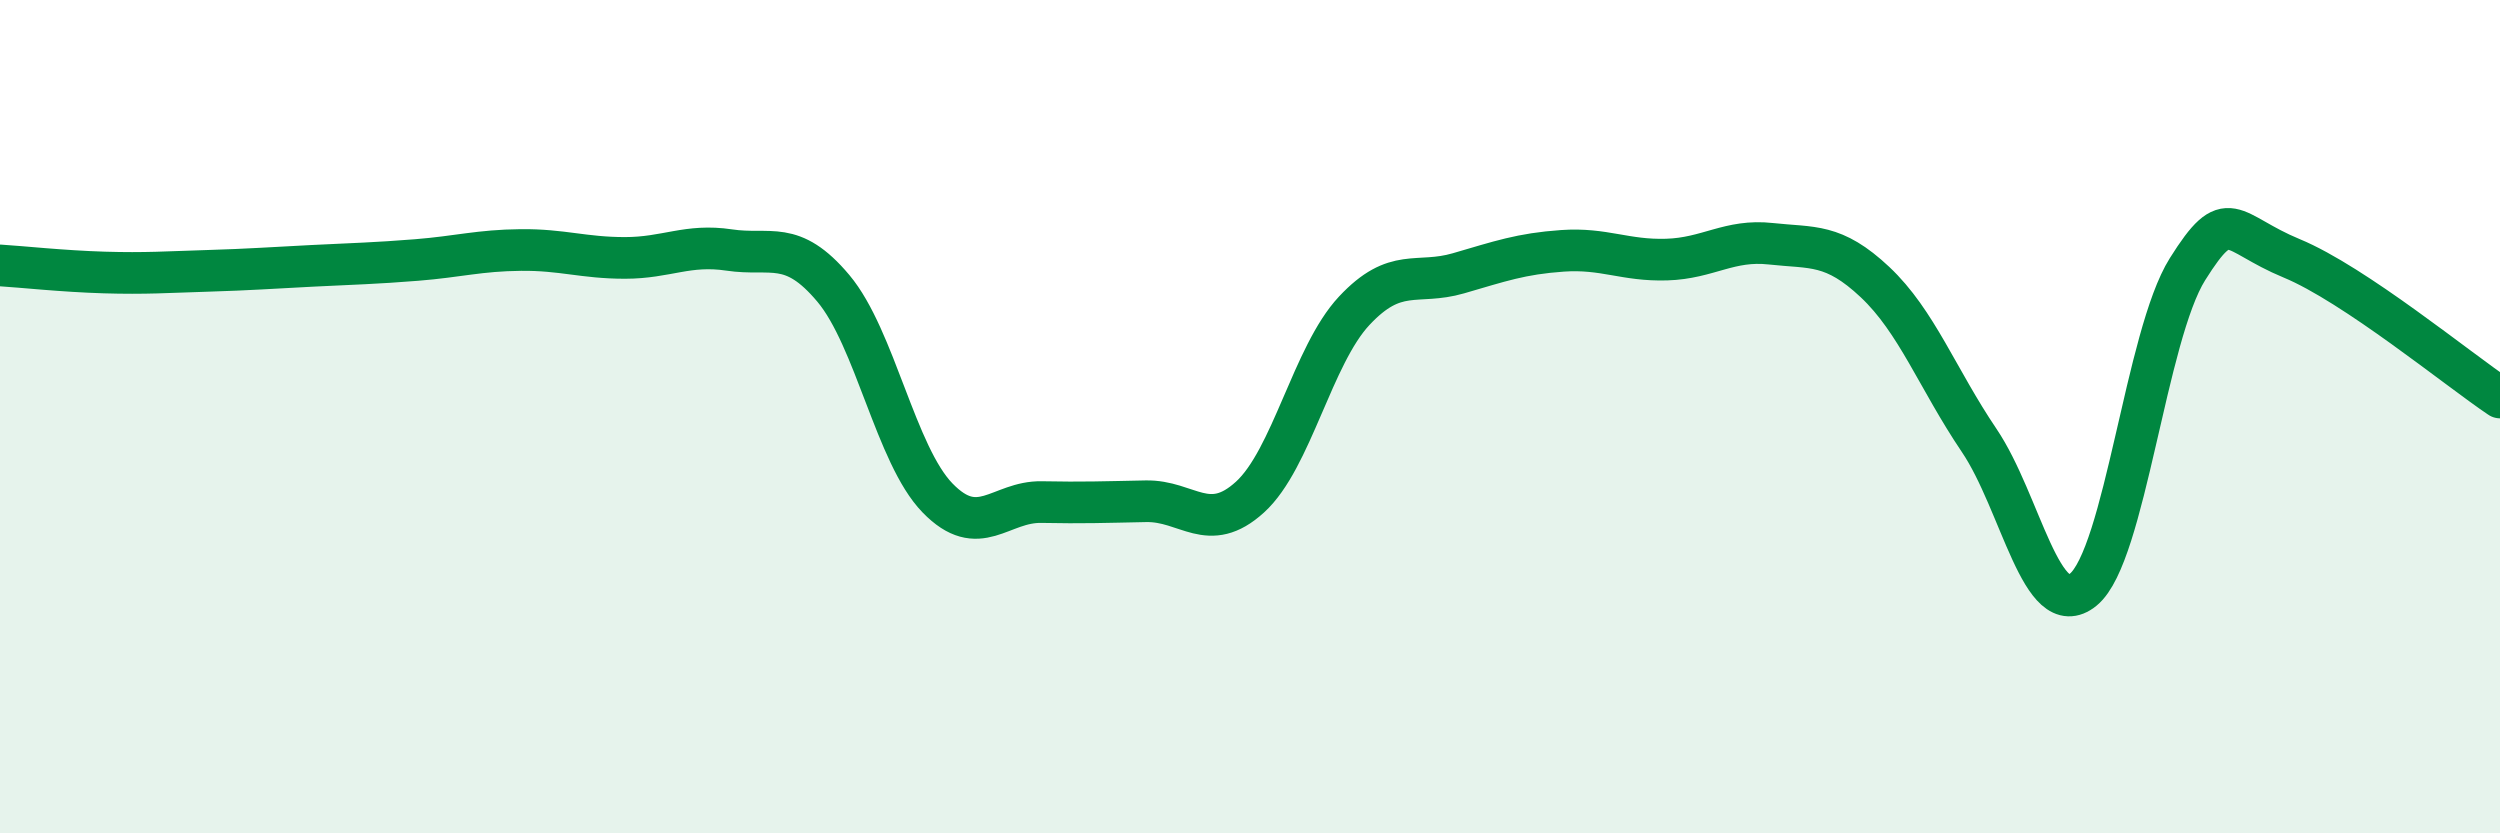
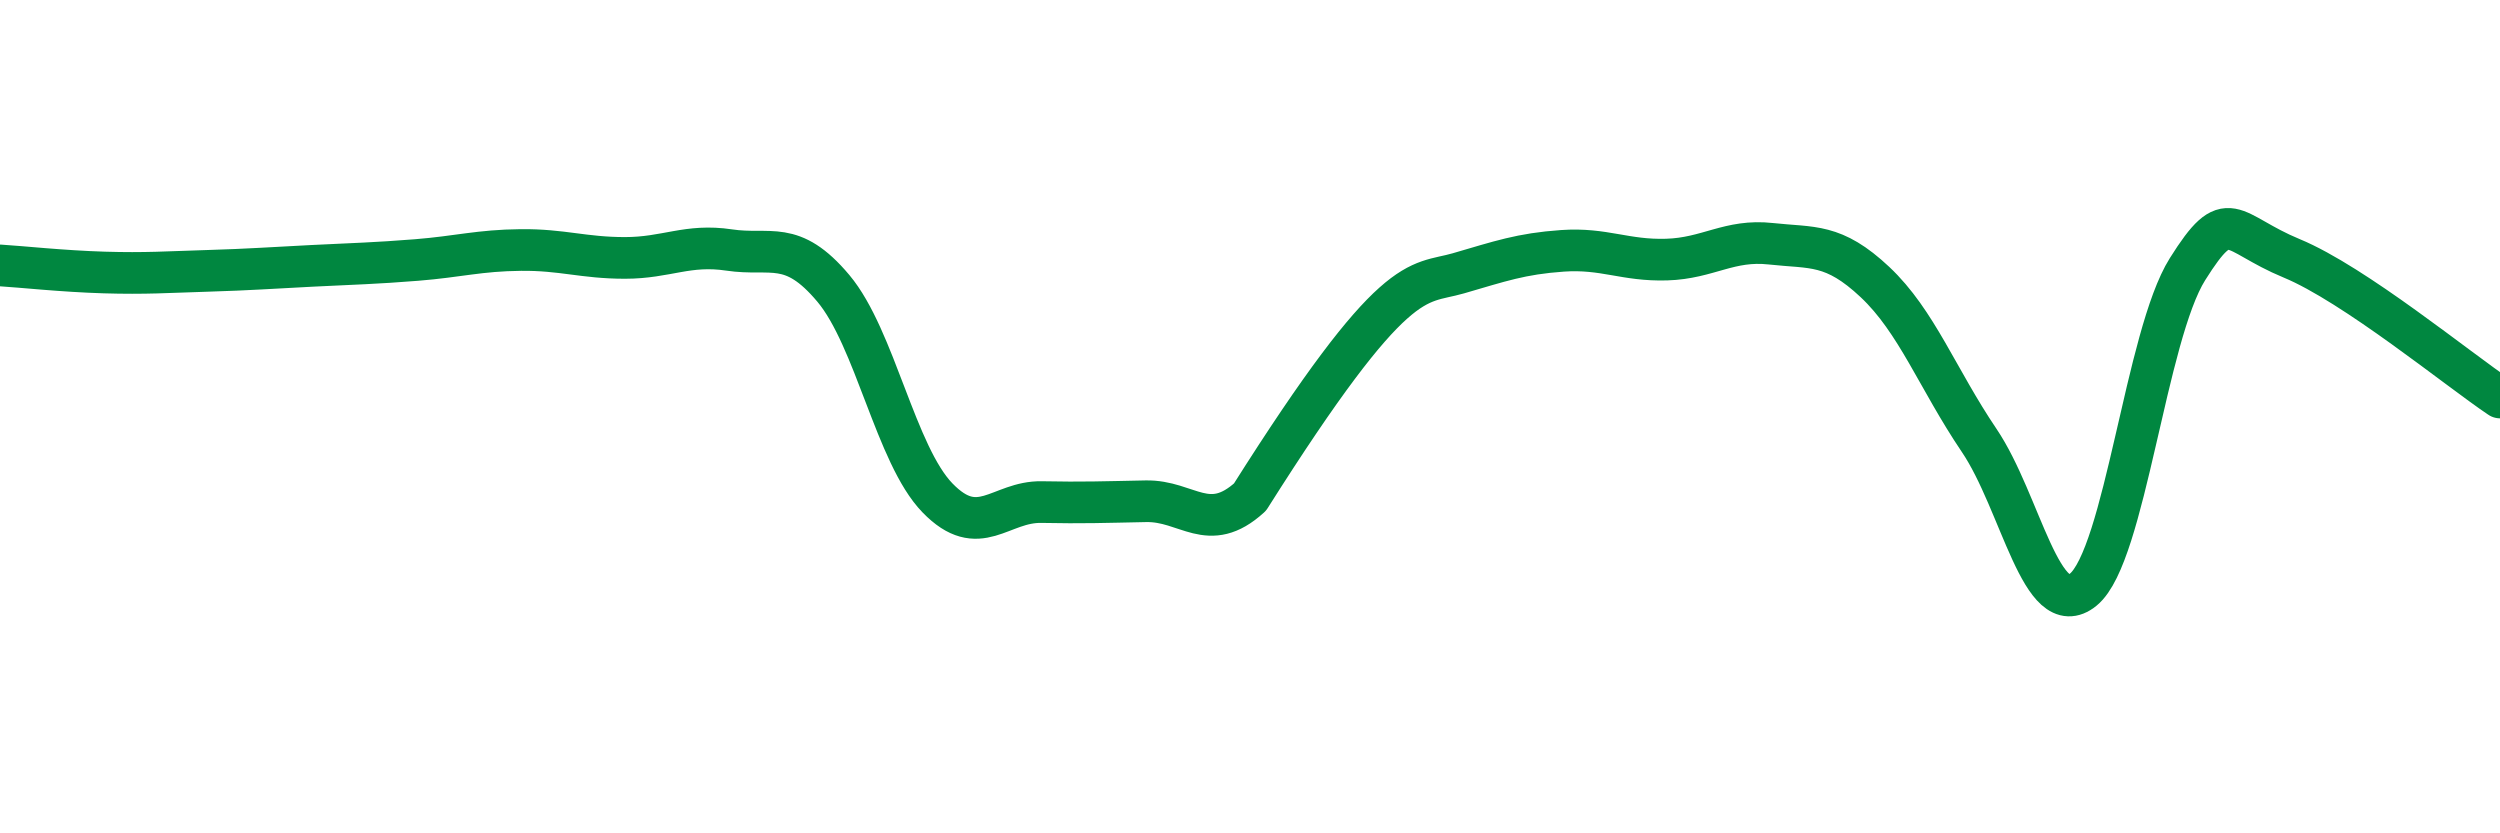
<svg xmlns="http://www.w3.org/2000/svg" width="60" height="20" viewBox="0 0 60 20">
-   <path d="M 0,6.37 C 0.5,6.4 1.5,6.51 2.5,6.54 C 3.5,6.57 4,6.53 5,6.5 C 6,6.47 6.5,6.43 7.5,6.38 C 8.5,6.33 9,6.32 10,6.24 C 11,6.16 11.5,6.01 12.5,6 C 13.5,5.99 14,6.19 15,6.19 C 16,6.19 16.5,5.85 17.5,6 C 18.5,6.15 19,5.73 20,6.92 C 21,8.11 21.5,10.92 22.5,11.95 C 23.5,12.98 24,12.03 25,12.05 C 26,12.07 26.5,12.05 27.5,12.03 C 28.5,12.01 29,12.84 30,11.93 C 31,11.02 31.5,8.53 32.5,7.46 C 33.5,6.39 34,6.85 35,6.56 C 36,6.27 36.5,6.09 37.5,6.02 C 38.5,5.95 39,6.26 40,6.23 C 41,6.2 41.5,5.74 42.5,5.85 C 43.5,5.96 44,5.83 45,6.77 C 46,7.71 46.5,9.09 47.5,10.57 C 48.5,12.05 49,14.97 50,14.15 C 51,13.33 51.5,8.05 52.5,6.46 C 53.5,4.87 53.5,5.58 55,6.2 C 56.5,6.82 59,8.87 60,9.54L60 20L0 20Z" fill="#008740" opacity="0.1" stroke-linecap="round" stroke-linejoin="round" />
-   <path d="M 0,6.37 C 0.5,6.4 1.5,6.51 2.5,6.54 C 3.5,6.57 4,6.53 5,6.5 C 6,6.47 6.5,6.43 7.5,6.38 C 8.5,6.33 9,6.32 10,6.24 C 11,6.16 11.5,6.01 12.5,6 C 13.5,5.99 14,6.19 15,6.19 C 16,6.19 16.5,5.85 17.5,6 C 18.5,6.15 19,5.73 20,6.92 C 21,8.11 21.5,10.92 22.5,11.95 C 23.5,12.98 24,12.03 25,12.05 C 26,12.07 26.5,12.05 27.5,12.03 C 28.5,12.01 29,12.84 30,11.93 C 31,11.02 31.5,8.53 32.5,7.46 C 33.5,6.39 34,6.85 35,6.56 C 36,6.27 36.5,6.09 37.5,6.02 C 38.5,5.95 39,6.26 40,6.23 C 41,6.2 41.5,5.74 42.5,5.85 C 43.5,5.96 44,5.83 45,6.77 C 46,7.71 46.5,9.09 47.5,10.57 C 48.5,12.05 49,14.97 50,14.15 C 51,13.33 51.5,8.05 52.5,6.46 C 53.5,4.87 53.5,5.58 55,6.2 C 56.5,6.82 59,8.87 60,9.54" stroke="#008740" stroke-width="1" fill="none" stroke-linecap="round" stroke-linejoin="round" />
+   <path d="M 0,6.37 C 0.5,6.4 1.5,6.51 2.5,6.54 C 3.5,6.57 4,6.53 5,6.5 C 6,6.47 6.5,6.43 7.5,6.38 C 8.5,6.33 9,6.32 10,6.24 C 11,6.16 11.5,6.01 12.5,6 C 13.5,5.99 14,6.19 15,6.19 C 16,6.19 16.5,5.85 17.5,6 C 18.5,6.15 19,5.73 20,6.92 C 21,8.11 21.5,10.92 22.5,11.95 C 23.5,12.98 24,12.03 25,12.05 C 26,12.07 26.5,12.05 27.5,12.03 C 28.5,12.01 29,12.84 30,11.93 C 33.5,6.39 34,6.85 35,6.56 C 36,6.27 36.5,6.09 37.5,6.02 C 38.5,5.95 39,6.26 40,6.23 C 41,6.2 41.5,5.74 42.5,5.85 C 43.5,5.96 44,5.83 45,6.77 C 46,7.71 46.5,9.09 47.5,10.57 C 48.5,12.05 49,14.97 50,14.15 C 51,13.33 51.5,8.05 52.5,6.46 C 53.5,4.87 53.5,5.58 55,6.2 C 56.5,6.82 59,8.87 60,9.54" stroke="#008740" stroke-width="1" fill="none" stroke-linecap="round" stroke-linejoin="round" />
</svg>